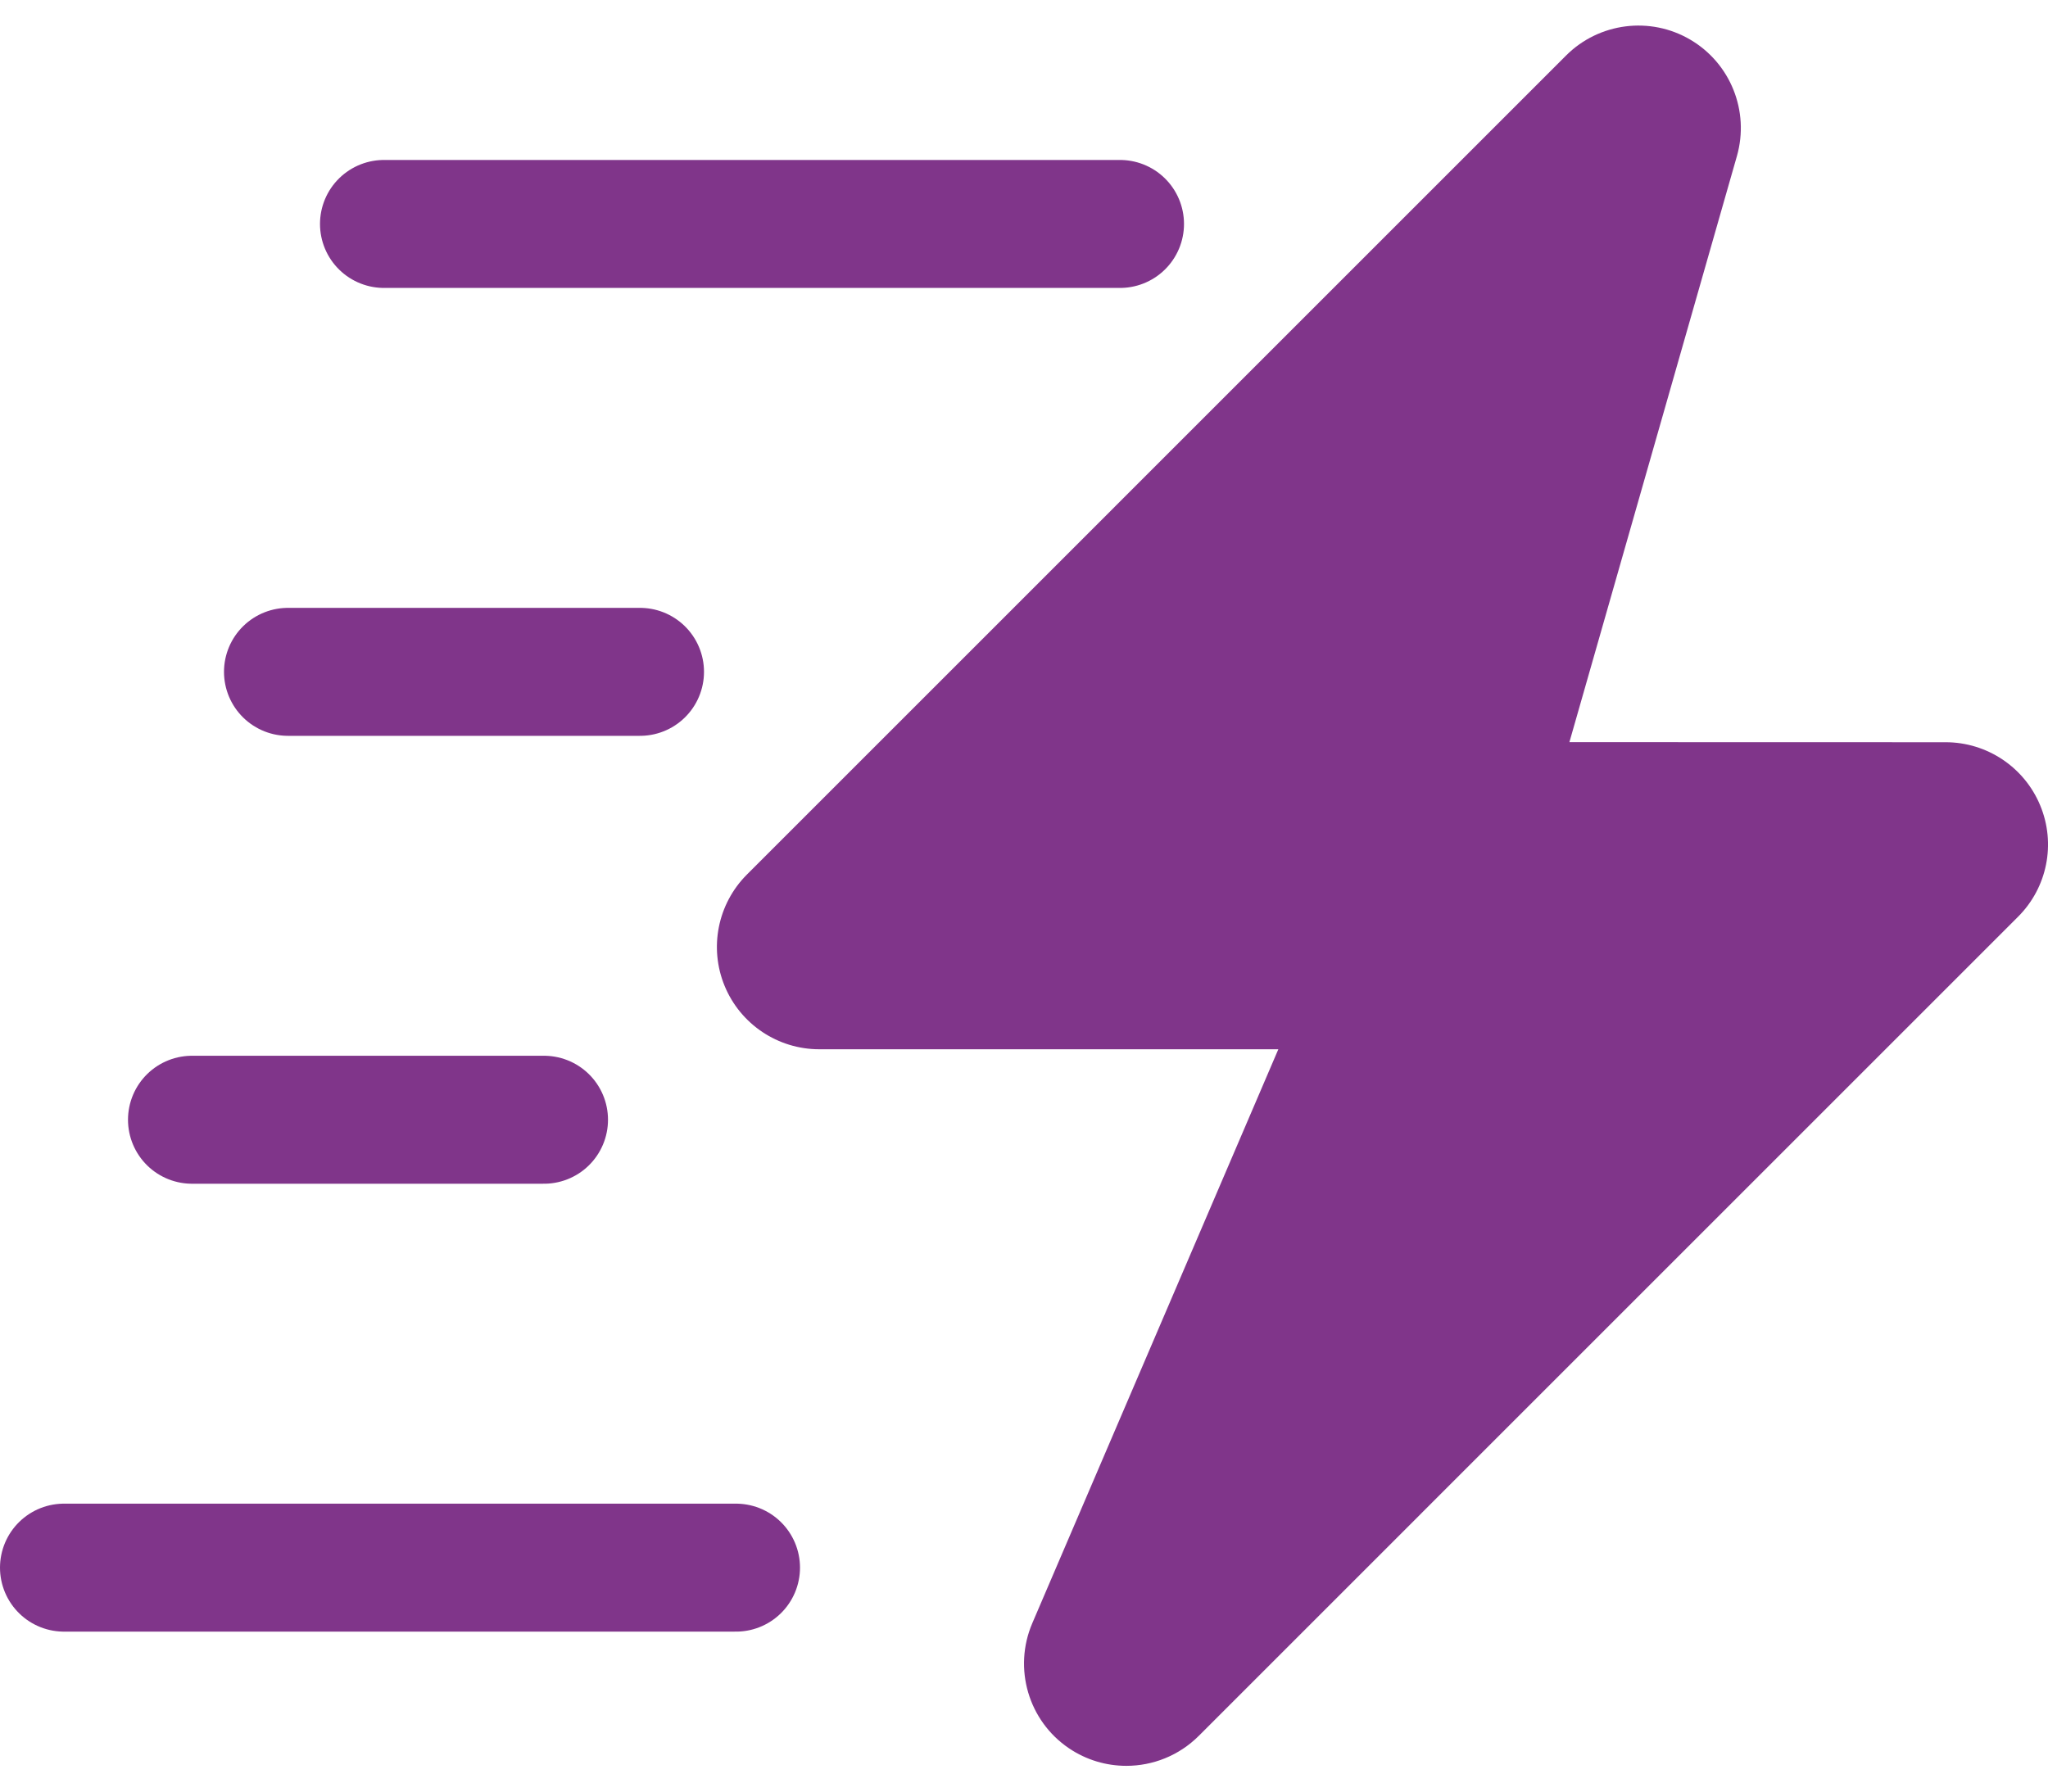
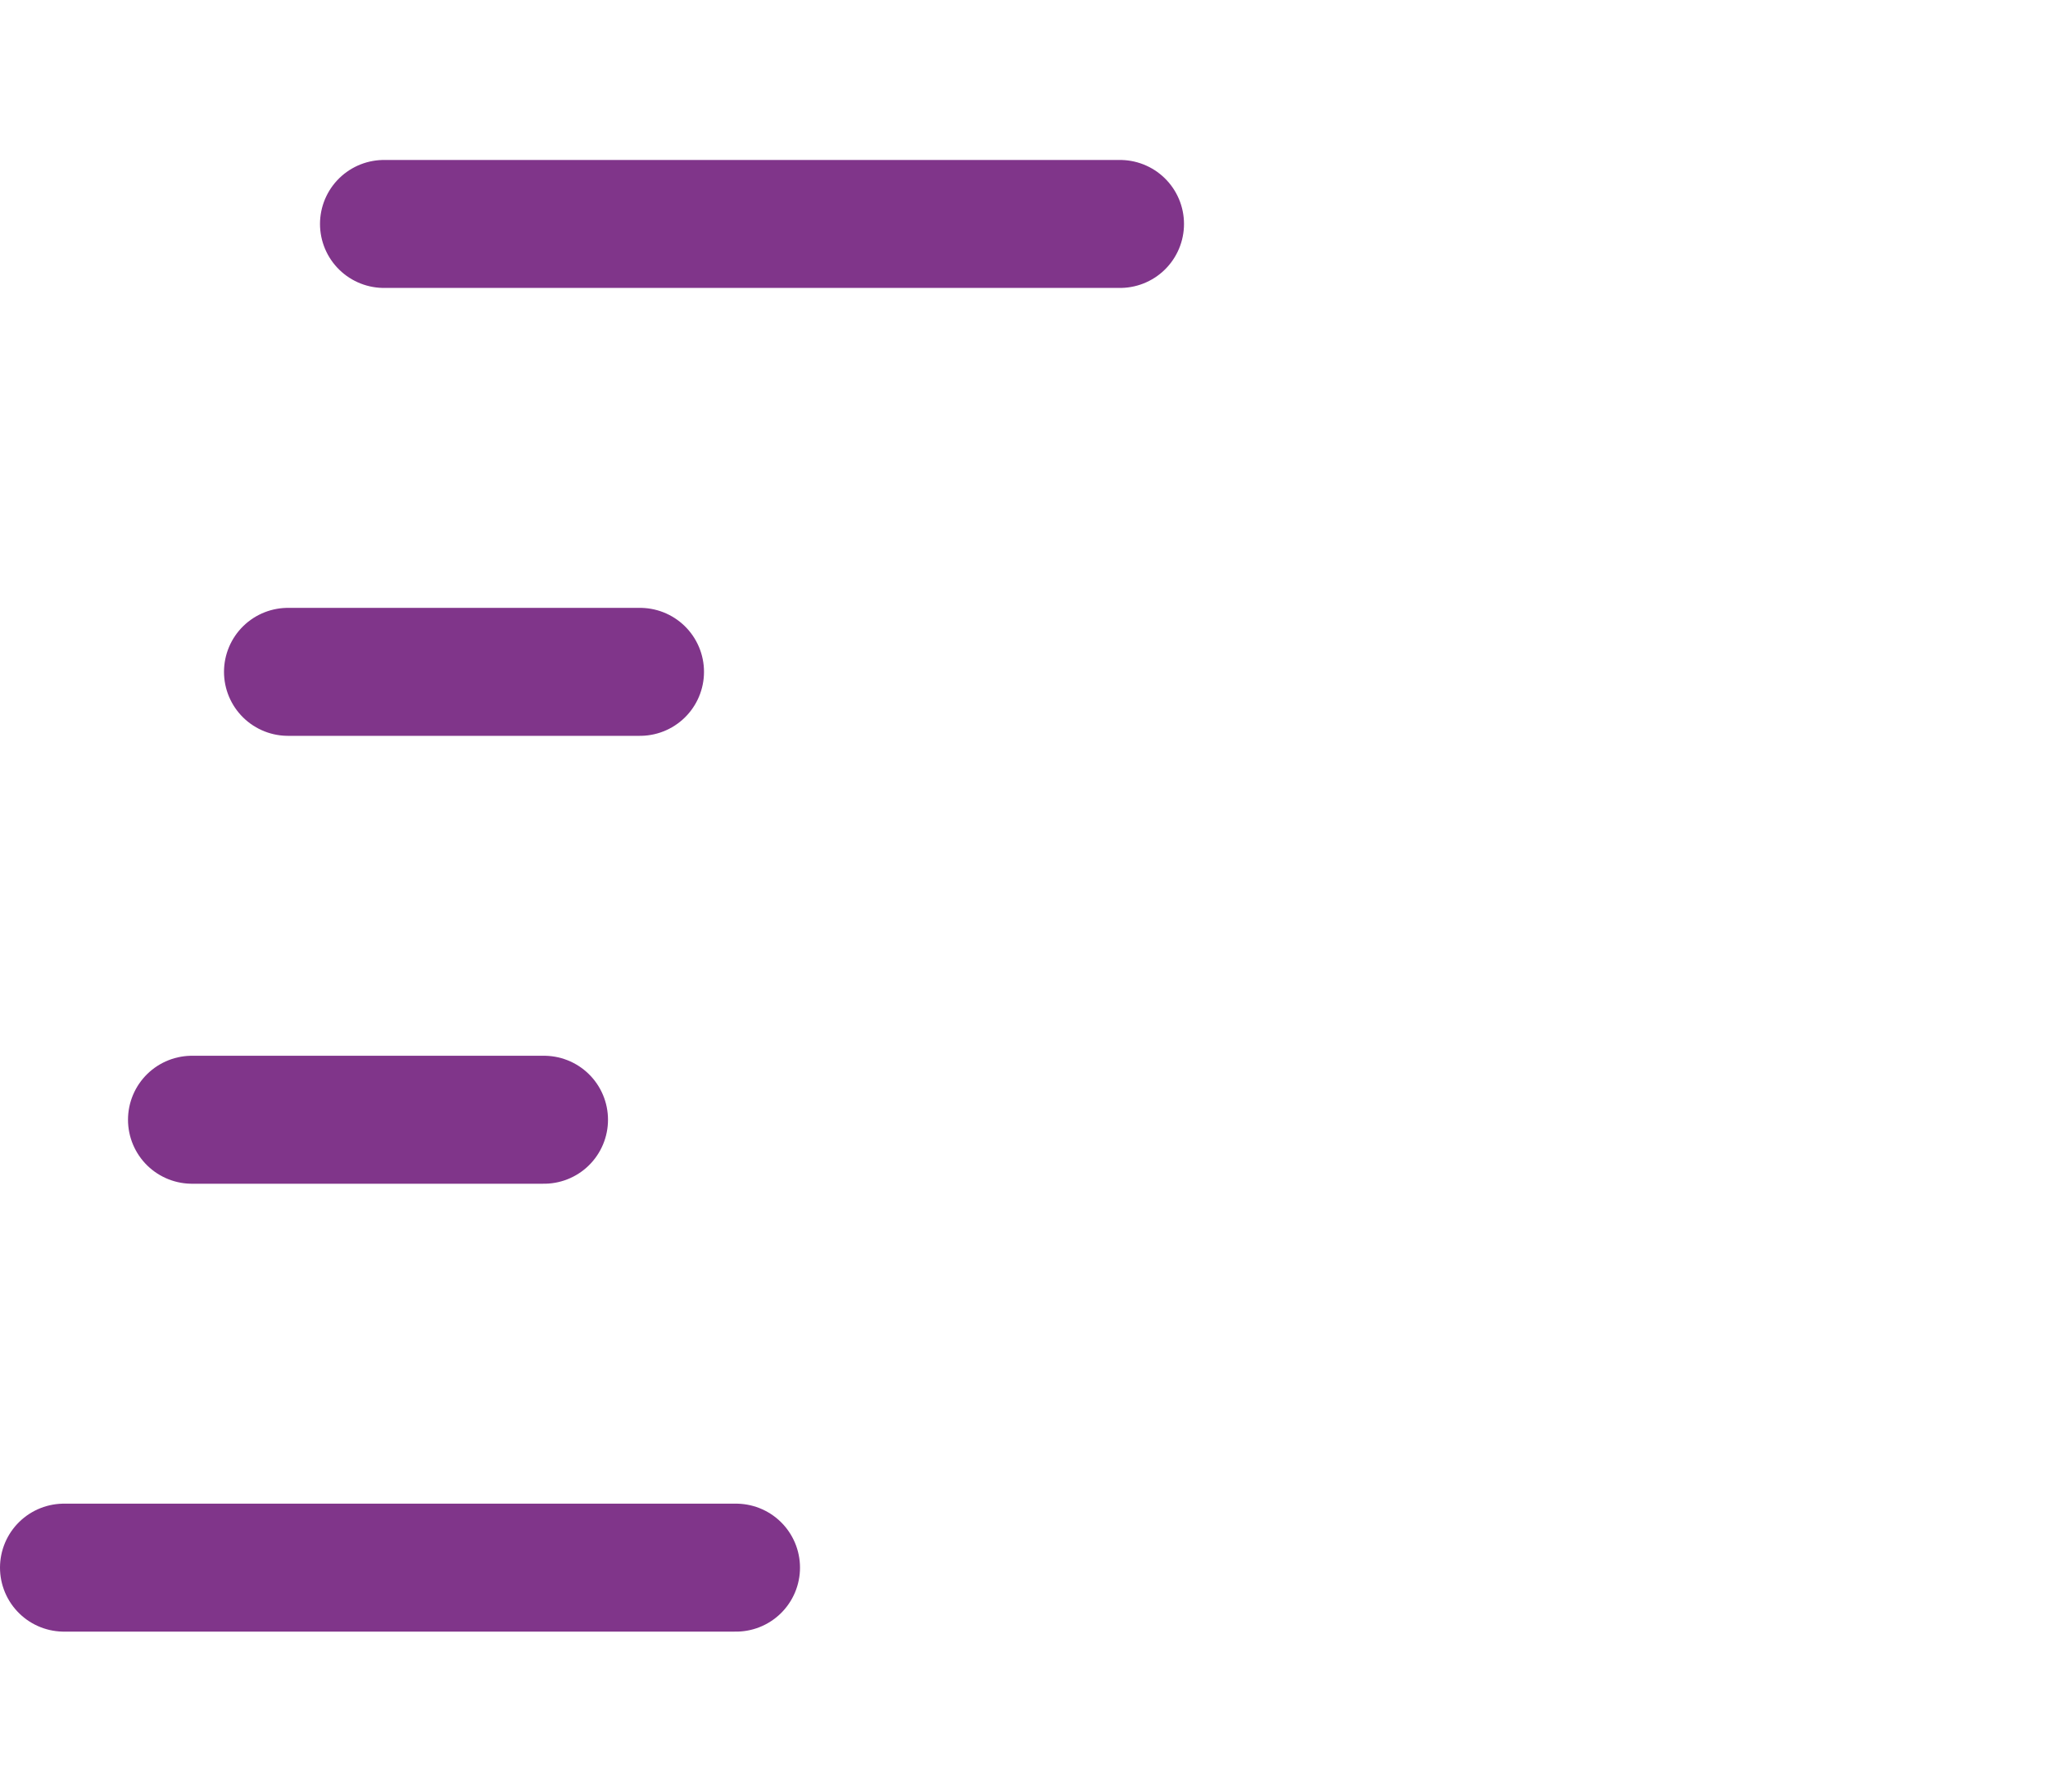
<svg xmlns="http://www.w3.org/2000/svg" width="64" height="56" viewBox="0 0 64 56" fill="none">
-   <path d="M63.756 25.174C63.261 23.98 62.094 23.2 60.801 23.2L49.044 23.197L54.279 4.877C54.678 3.473 54.078 1.979 52.824 1.241C51.572 0.503 49.971 0.704 48.939 1.736L23.34 27.337C22.425 28.253 22.152 29.63 22.647 30.823C23.142 32.017 24.309 32.797 25.602 32.797H39.948L32.259 50.737C31.656 52.147 32.136 53.788 33.405 54.646C33.951 55.015 34.575 55.195 35.199 55.195C36.024 55.195 36.843 54.877 37.464 54.256L63.062 28.657C63.977 27.745 64.254 26.371 63.756 25.174Z" fill="#80358A" />
  <path d="M2 49H23" stroke="#80358A" stroke-width="4" stroke-linecap="round" />
  <path d="M12 7L35 7" stroke="#80358A" stroke-width="4" stroke-linecap="round" />
  <path d="M9 21L20 21" stroke="#80358A" stroke-width="4" stroke-linecap="round" />
  <path d="M6 35L17 35" stroke="#80358A" stroke-width="4" stroke-linecap="round" />
</svg>